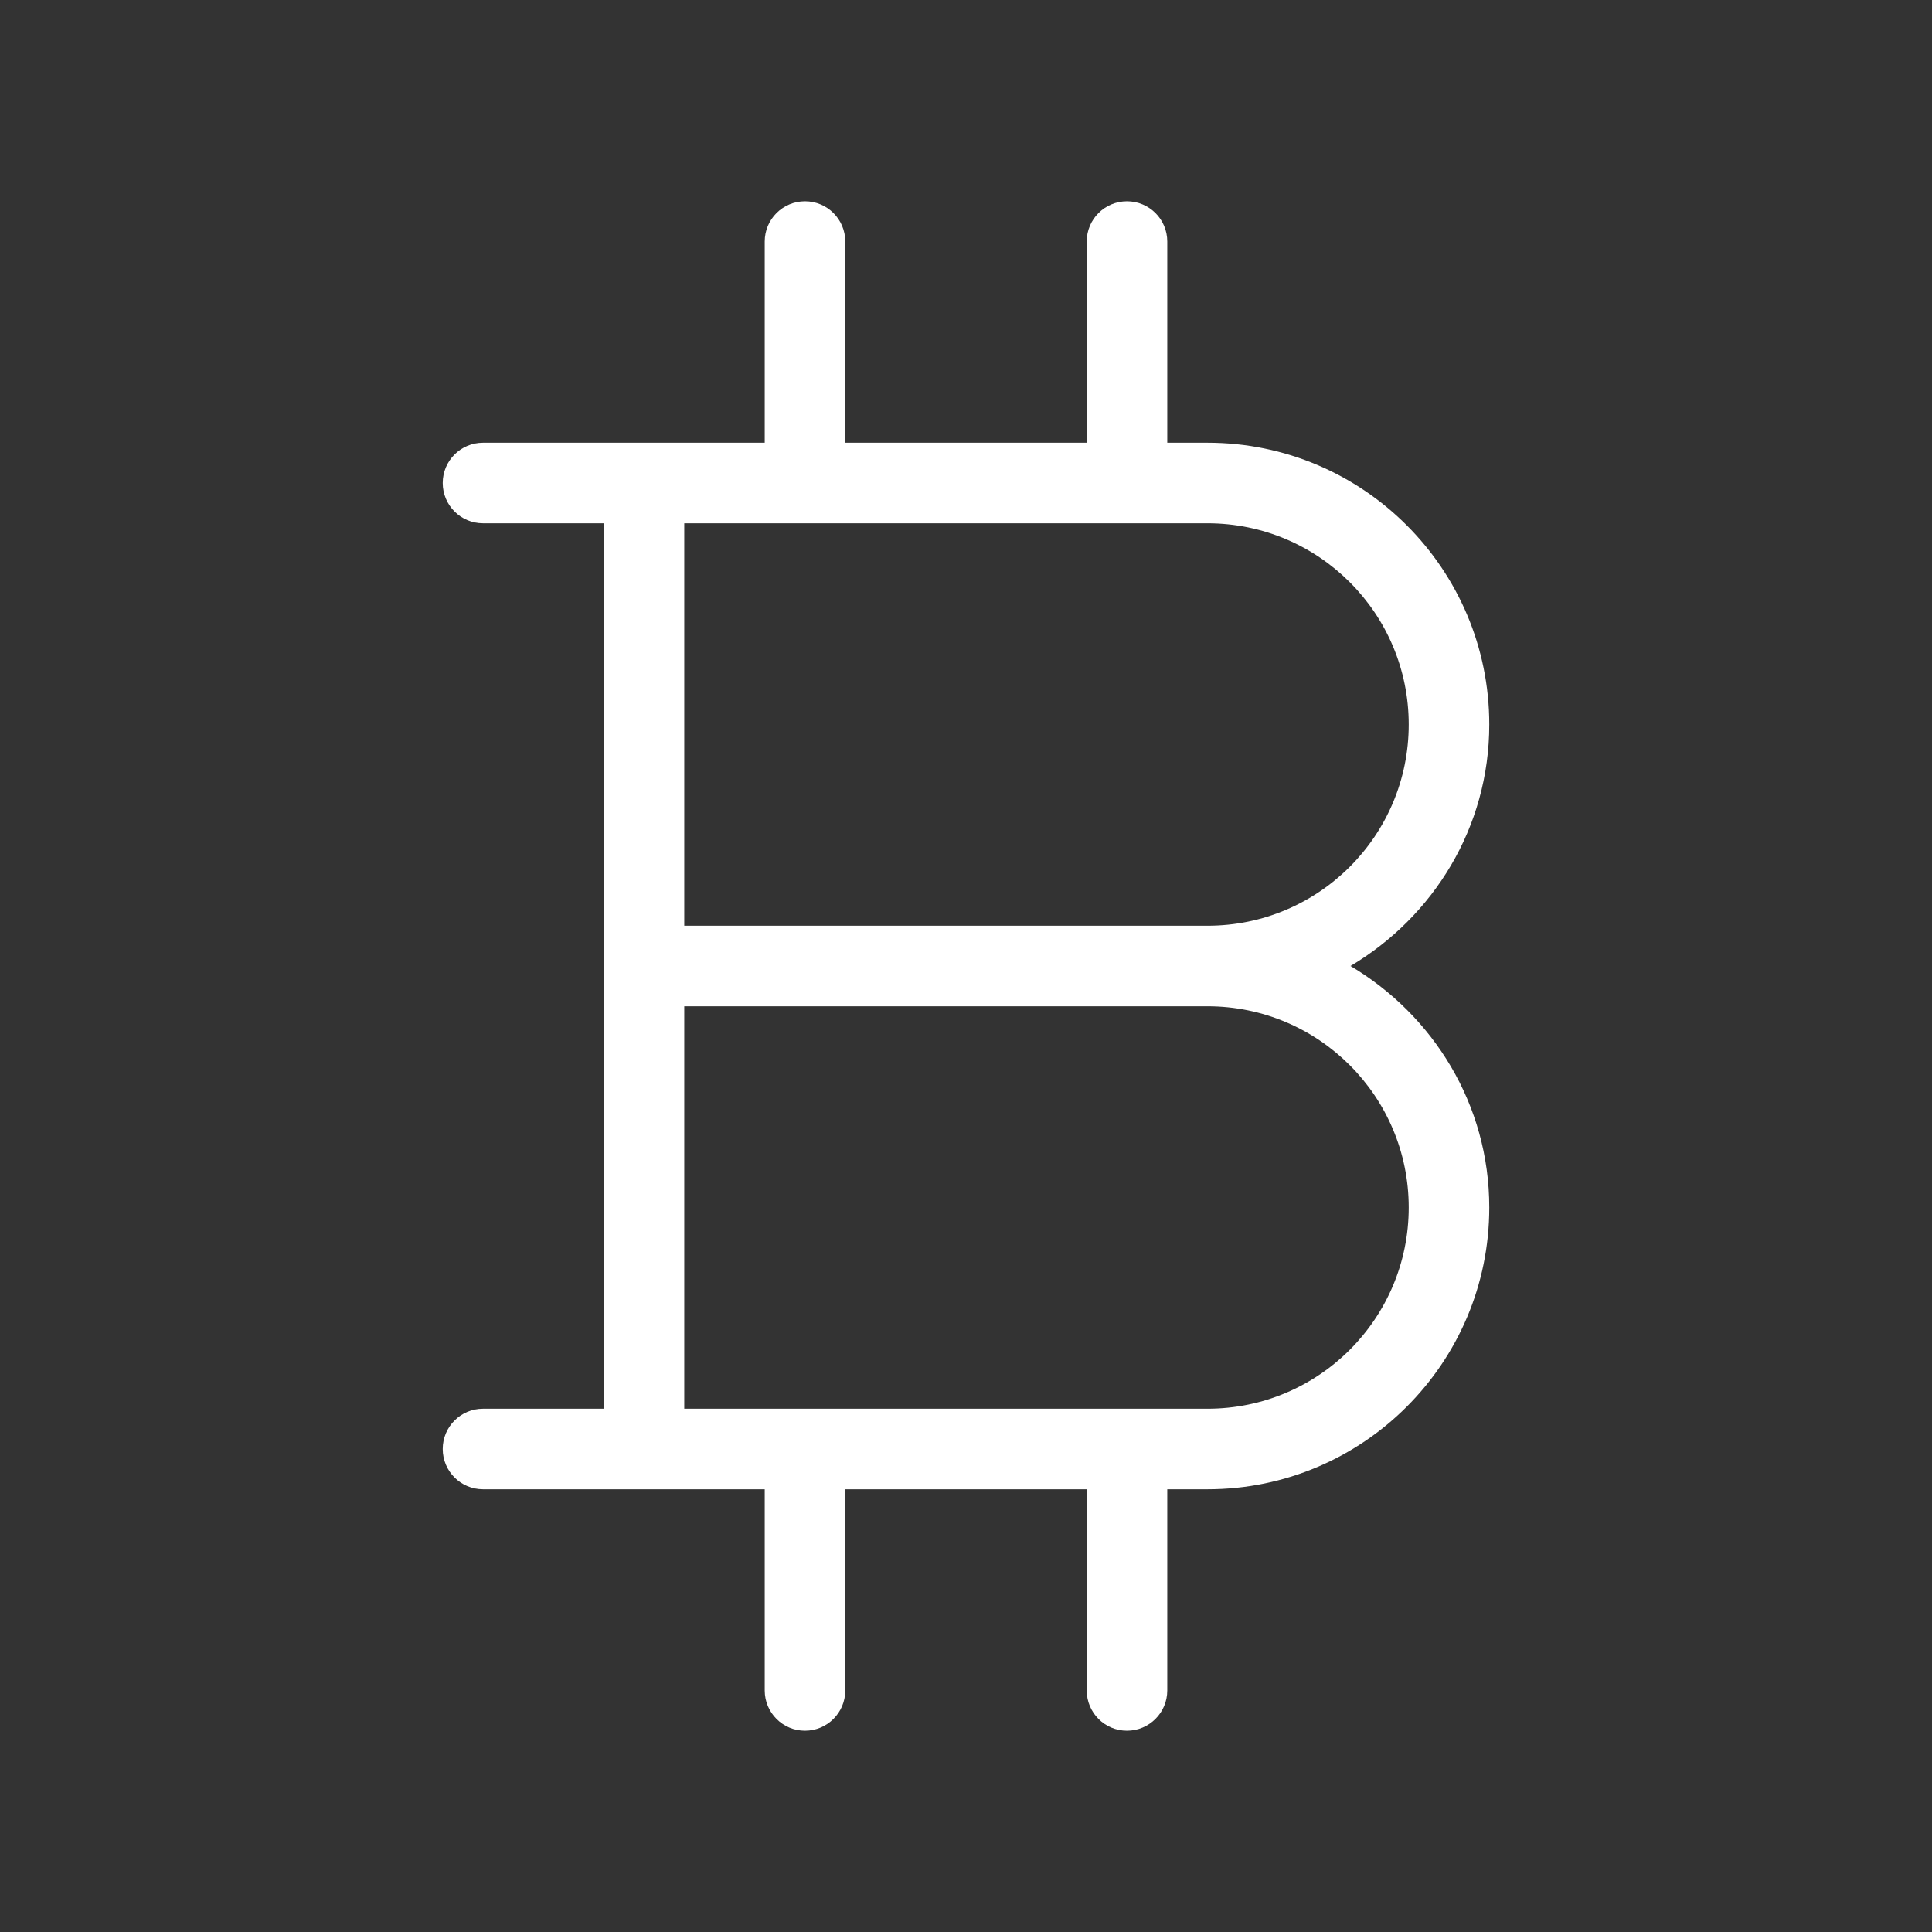
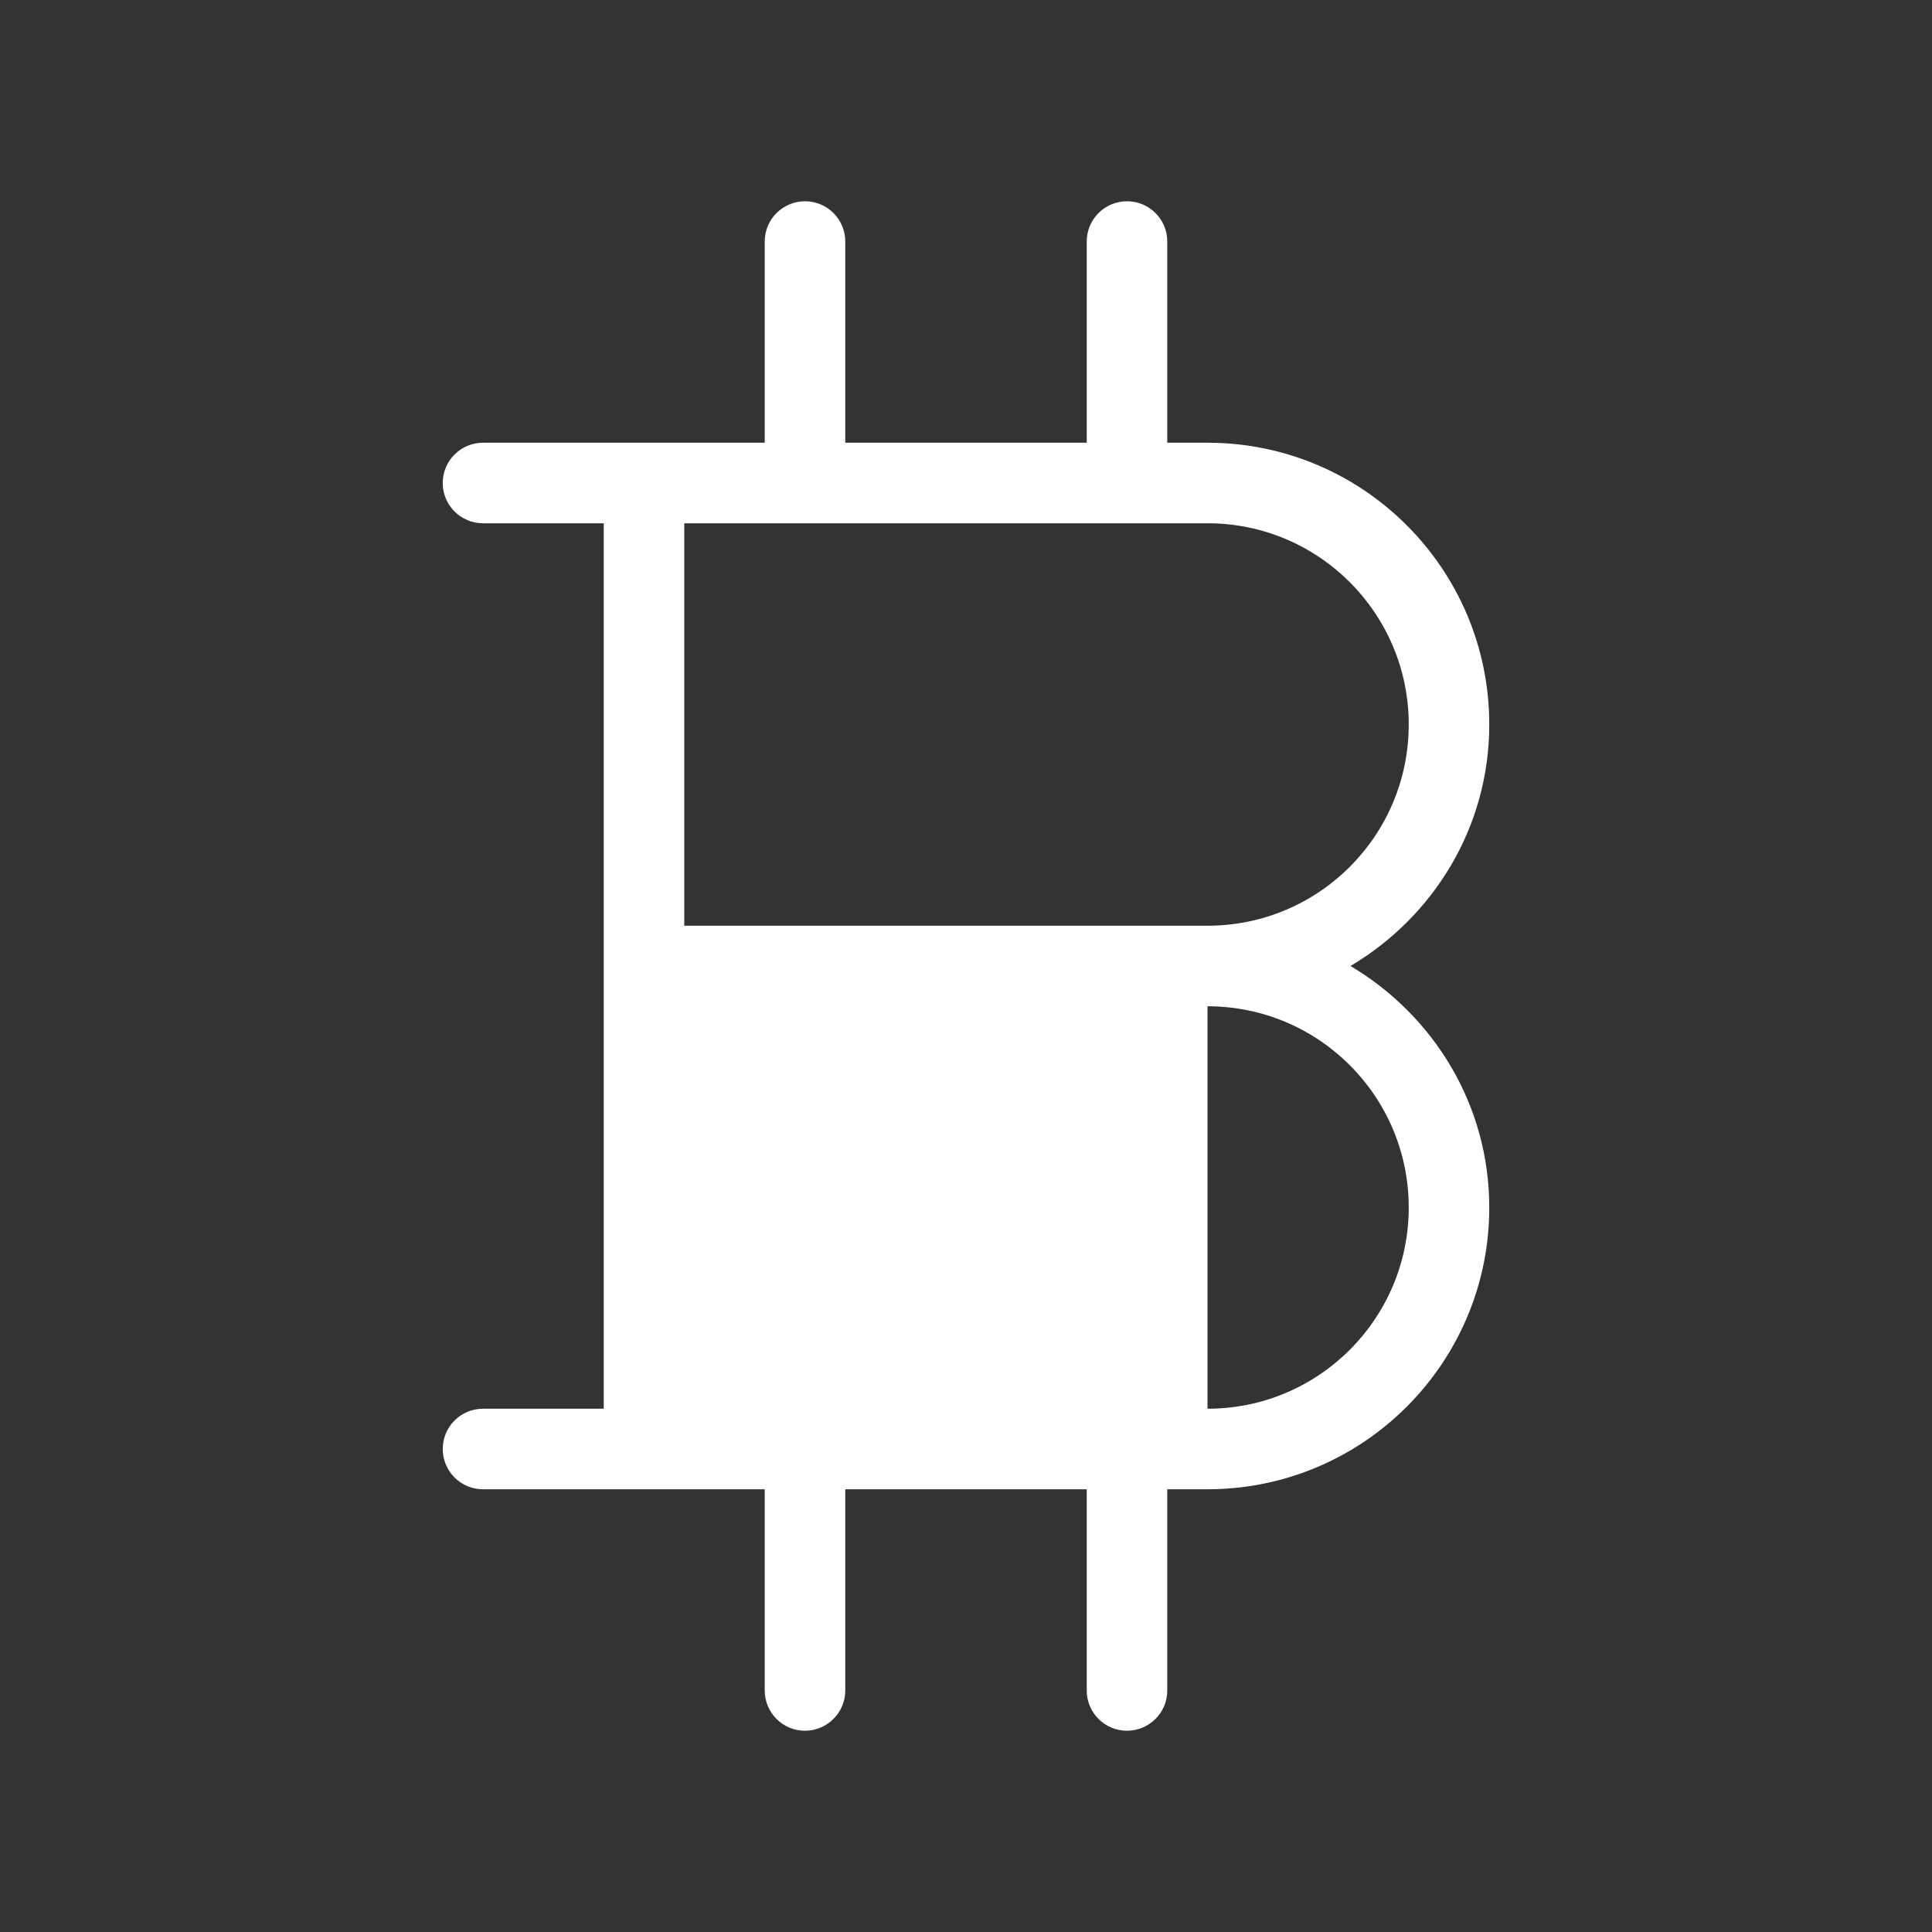
<svg xmlns="http://www.w3.org/2000/svg" width="45" height="45" viewBox="0 0 45 45" fill="none">
  <rect x="0" y="0" width="45" height="45" fill="#333333" stroke="none" />
-   <path d="M31.456 22.5C33.382 21.356 34.688 19.277 34.688 16.875C34.688 13.251 31.749 10.312 28.125 10.312H27.188V5.625C27.188 5.107 26.768 4.688 26.25 4.688C25.732 4.688 25.312 5.107 25.312 5.625V10.312H19.688V5.625C19.688 5.107 19.268 4.688 18.75 4.688C18.232 4.688 17.812 5.107 17.812 5.625V10.312H11.25C10.732 10.312 10.312 10.732 10.312 11.25C10.312 11.768 10.732 12.188 11.25 12.188H14.062V32.812H11.25C10.732 32.812 10.312 33.232 10.312 33.75C10.312 34.268 10.732 34.688 11.25 34.688H17.812V39.376C17.813 39.894 18.233 40.313 18.75 40.312C19.267 40.312 19.688 39.892 19.688 39.375V34.688H25.312V39.376C25.313 39.894 25.733 40.313 26.25 40.312C26.767 40.312 27.188 39.892 27.188 39.375V34.688H28.125C31.749 34.688 34.688 31.749 34.688 28.125C34.688 25.723 33.382 23.644 31.456 22.5ZM15.938 12.188H28.125C30.714 12.188 32.812 14.286 32.812 16.875C32.812 19.464 30.714 21.562 28.125 21.562H15.938V12.188ZM28.125 32.812H15.938V23.438H28.125C30.714 23.438 32.812 25.536 32.812 28.125C32.812 30.714 30.714 32.812 28.125 32.812Z" fill="white" />
+   <path d="M31.456 22.5C33.382 21.356 34.688 19.277 34.688 16.875C34.688 13.251 31.749 10.312 28.125 10.312H27.188V5.625C27.188 5.107 26.768 4.688 26.25 4.688C25.732 4.688 25.312 5.107 25.312 5.625V10.312H19.688V5.625C19.688 5.107 19.268 4.688 18.75 4.688C18.232 4.688 17.812 5.107 17.812 5.625V10.312H11.25C10.732 10.312 10.312 10.732 10.312 11.25C10.312 11.768 10.732 12.188 11.25 12.188H14.062V32.812H11.25C10.732 32.812 10.312 33.232 10.312 33.75C10.312 34.268 10.732 34.688 11.25 34.688H17.812V39.376C17.813 39.894 18.233 40.313 18.75 40.312C19.267 40.312 19.688 39.892 19.688 39.375V34.688H25.312V39.376C25.313 39.894 25.733 40.313 26.25 40.312C26.767 40.312 27.188 39.892 27.188 39.375V34.688H28.125C31.749 34.688 34.688 31.749 34.688 28.125C34.688 25.723 33.382 23.644 31.456 22.5ZM15.938 12.188H28.125C30.714 12.188 32.812 14.286 32.812 16.875C32.812 19.464 30.714 21.562 28.125 21.562H15.938V12.188ZM28.125 32.812V23.438H28.125C30.714 23.438 32.812 25.536 32.812 28.125C32.812 30.714 30.714 32.812 28.125 32.812Z" fill="white" />
</svg>